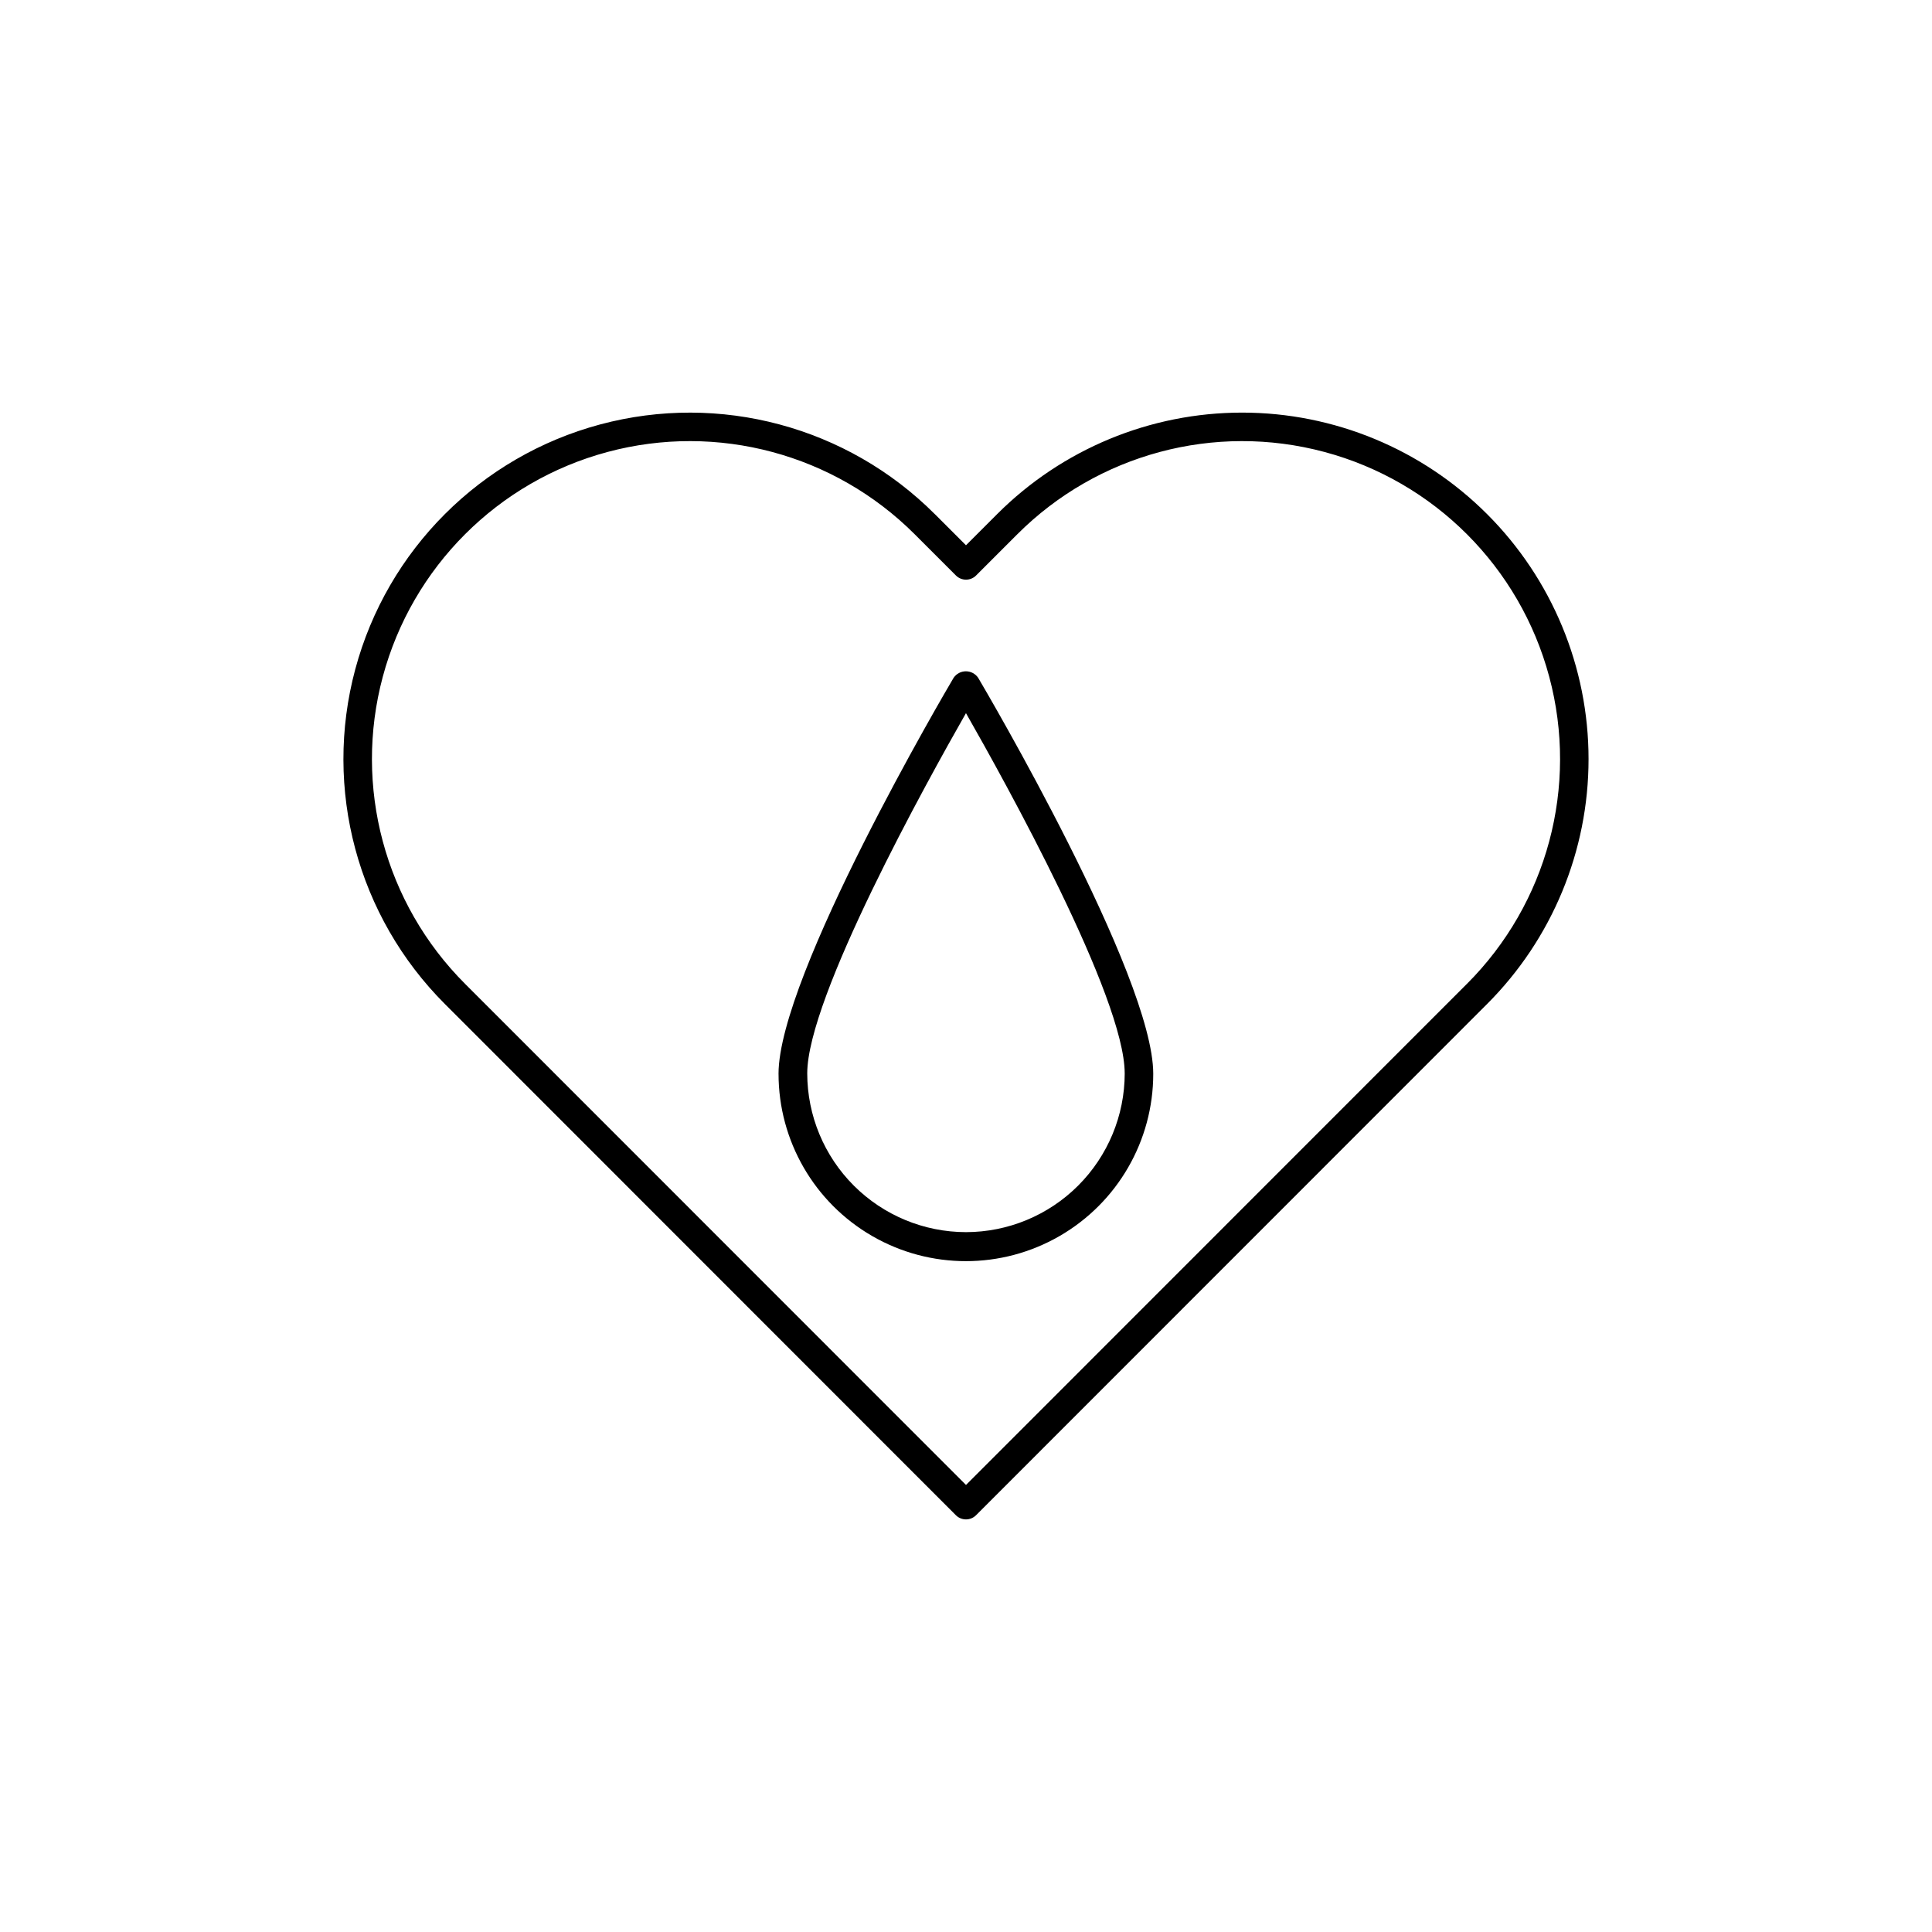
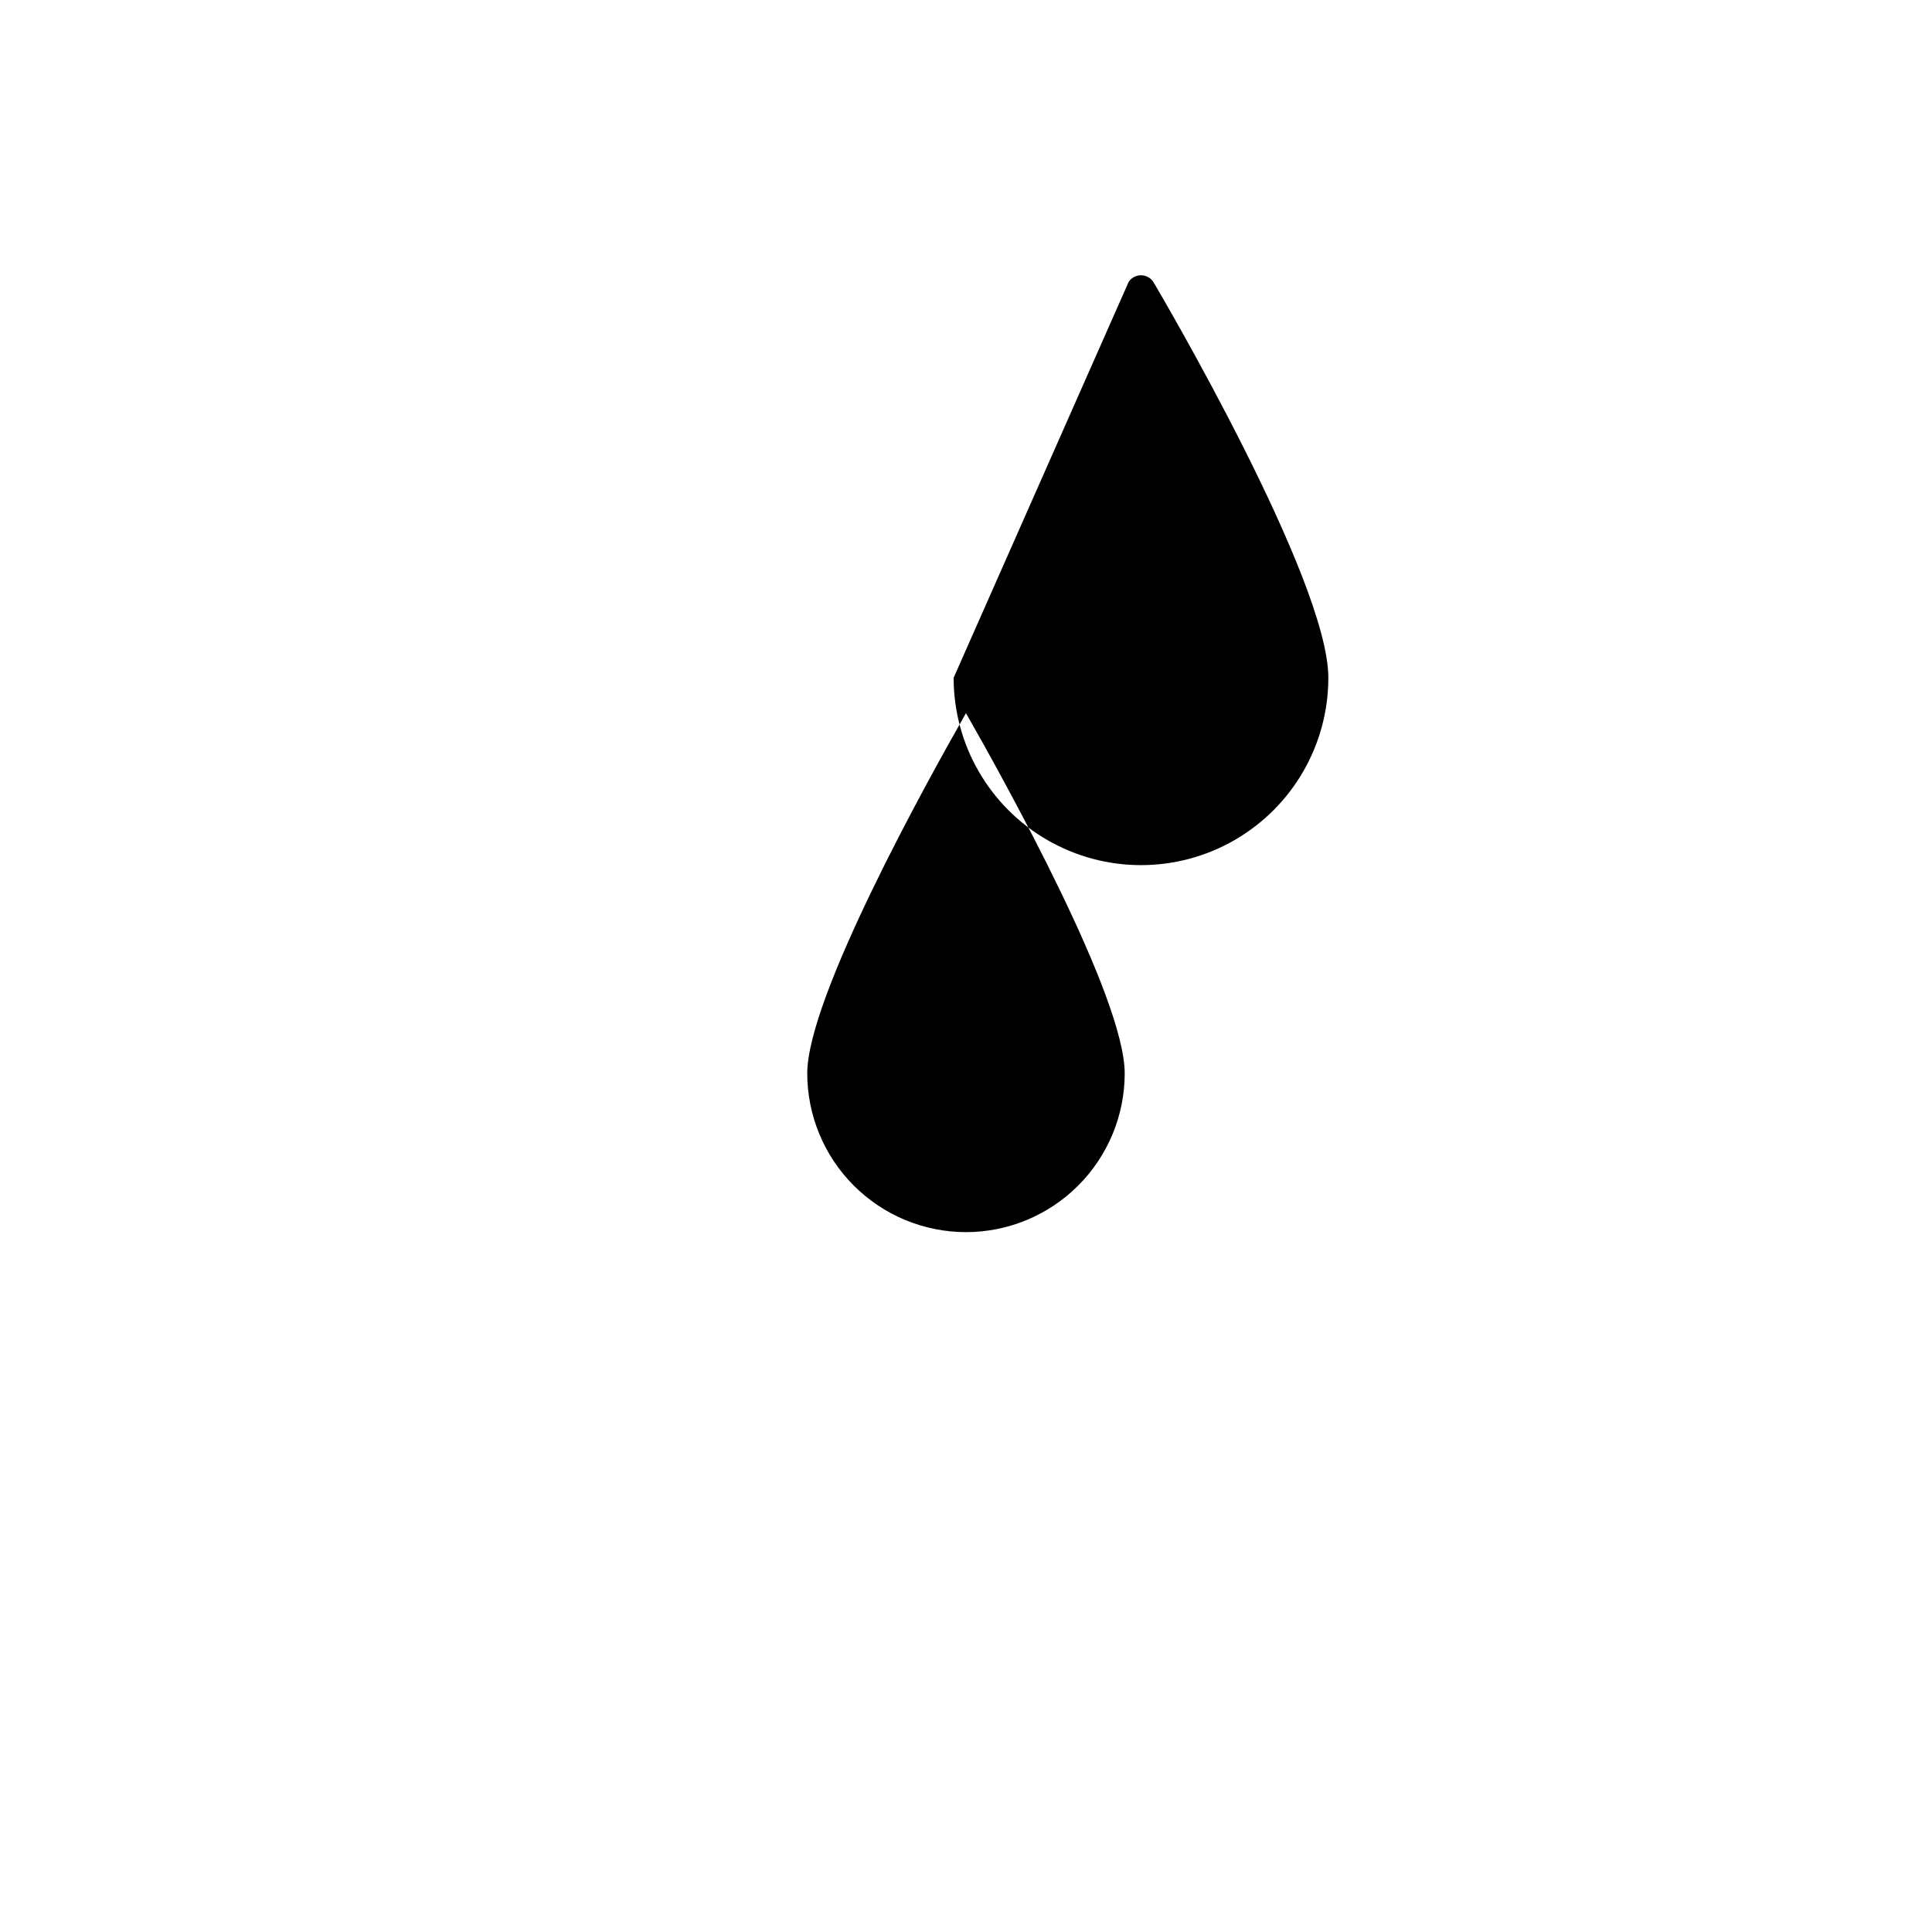
<svg xmlns="http://www.w3.org/2000/svg" fill="#000000" width="800px" height="800px" version="1.1" viewBox="144 144 512 512">
  <g>
-     <path d="m538.09 280.24c-17.215-17.219-40.566-26.895-64.918-26.895-24.348 0-47.699 9.676-64.914 26.895l-8.262 8.262-8.262-8.262h-0.004c-23.191-23.191-56.992-32.25-88.676-23.762-31.68 8.492-56.426 33.238-64.914 64.918-8.488 31.68 0.566 65.484 23.762 88.676l135.42 135.48c1.477 1.473 3.867 1.473 5.34 0l135.43-135.48c17.219-17.215 26.891-40.566 26.891-64.914 0-24.352-9.672-47.703-26.891-64.918zm-5.34 124.49-132.75 132.8-132.75-132.8c-21.285-21.285-29.598-52.309-21.809-81.383 7.793-29.074 30.5-51.785 59.578-59.574 29.074-7.789 60.098 0.523 81.379 21.805l10.934 10.934c1.477 1.473 3.867 1.473 5.34 0l10.934-10.934c21.285-21.281 52.305-29.594 81.383-21.805 29.074 7.789 51.785 30.5 59.574 59.574 7.789 29.074-0.523 60.098-21.805 81.383z" />
-     <path d="m396.72 323.62c-1.914 3.223-46.402 78.898-46.402 104.95h0.004c0 17.738 9.461 34.129 24.824 42.996 15.363 8.871 34.289 8.871 49.648 0 15.363-8.867 24.828-25.258 24.828-42.996 0-26.047-44.488-101.72-46.402-104.95-0.73-1.074-1.949-1.719-3.25-1.719-1.301 0-2.516 0.645-3.25 1.719zm3.277 146.91c-11.156-0.012-21.848-4.449-29.734-12.336-7.887-7.887-12.32-18.578-12.336-29.73 0-20.152 31.691-77.285 42.066-95.473 10.379 18.188 42.066 75.27 42.066 95.473h0.004c-0.012 11.152-4.449 21.844-12.336 29.73-7.887 7.887-18.578 12.324-29.73 12.336z" />
+     <path d="m396.72 323.62h0.004c0 17.738 9.461 34.129 24.824 42.996 15.363 8.871 34.289 8.871 49.648 0 15.363-8.867 24.828-25.258 24.828-42.996 0-26.047-44.488-101.72-46.402-104.95-0.73-1.074-1.949-1.719-3.25-1.719-1.301 0-2.516 0.645-3.25 1.719zm3.277 146.91c-11.156-0.012-21.848-4.449-29.734-12.336-7.887-7.887-12.32-18.578-12.336-29.73 0-20.152 31.691-77.285 42.066-95.473 10.379 18.188 42.066 75.27 42.066 95.473h0.004c-0.012 11.152-4.449 21.844-12.336 29.73-7.887 7.887-18.578 12.324-29.73 12.336z" />
  </g>
</svg>